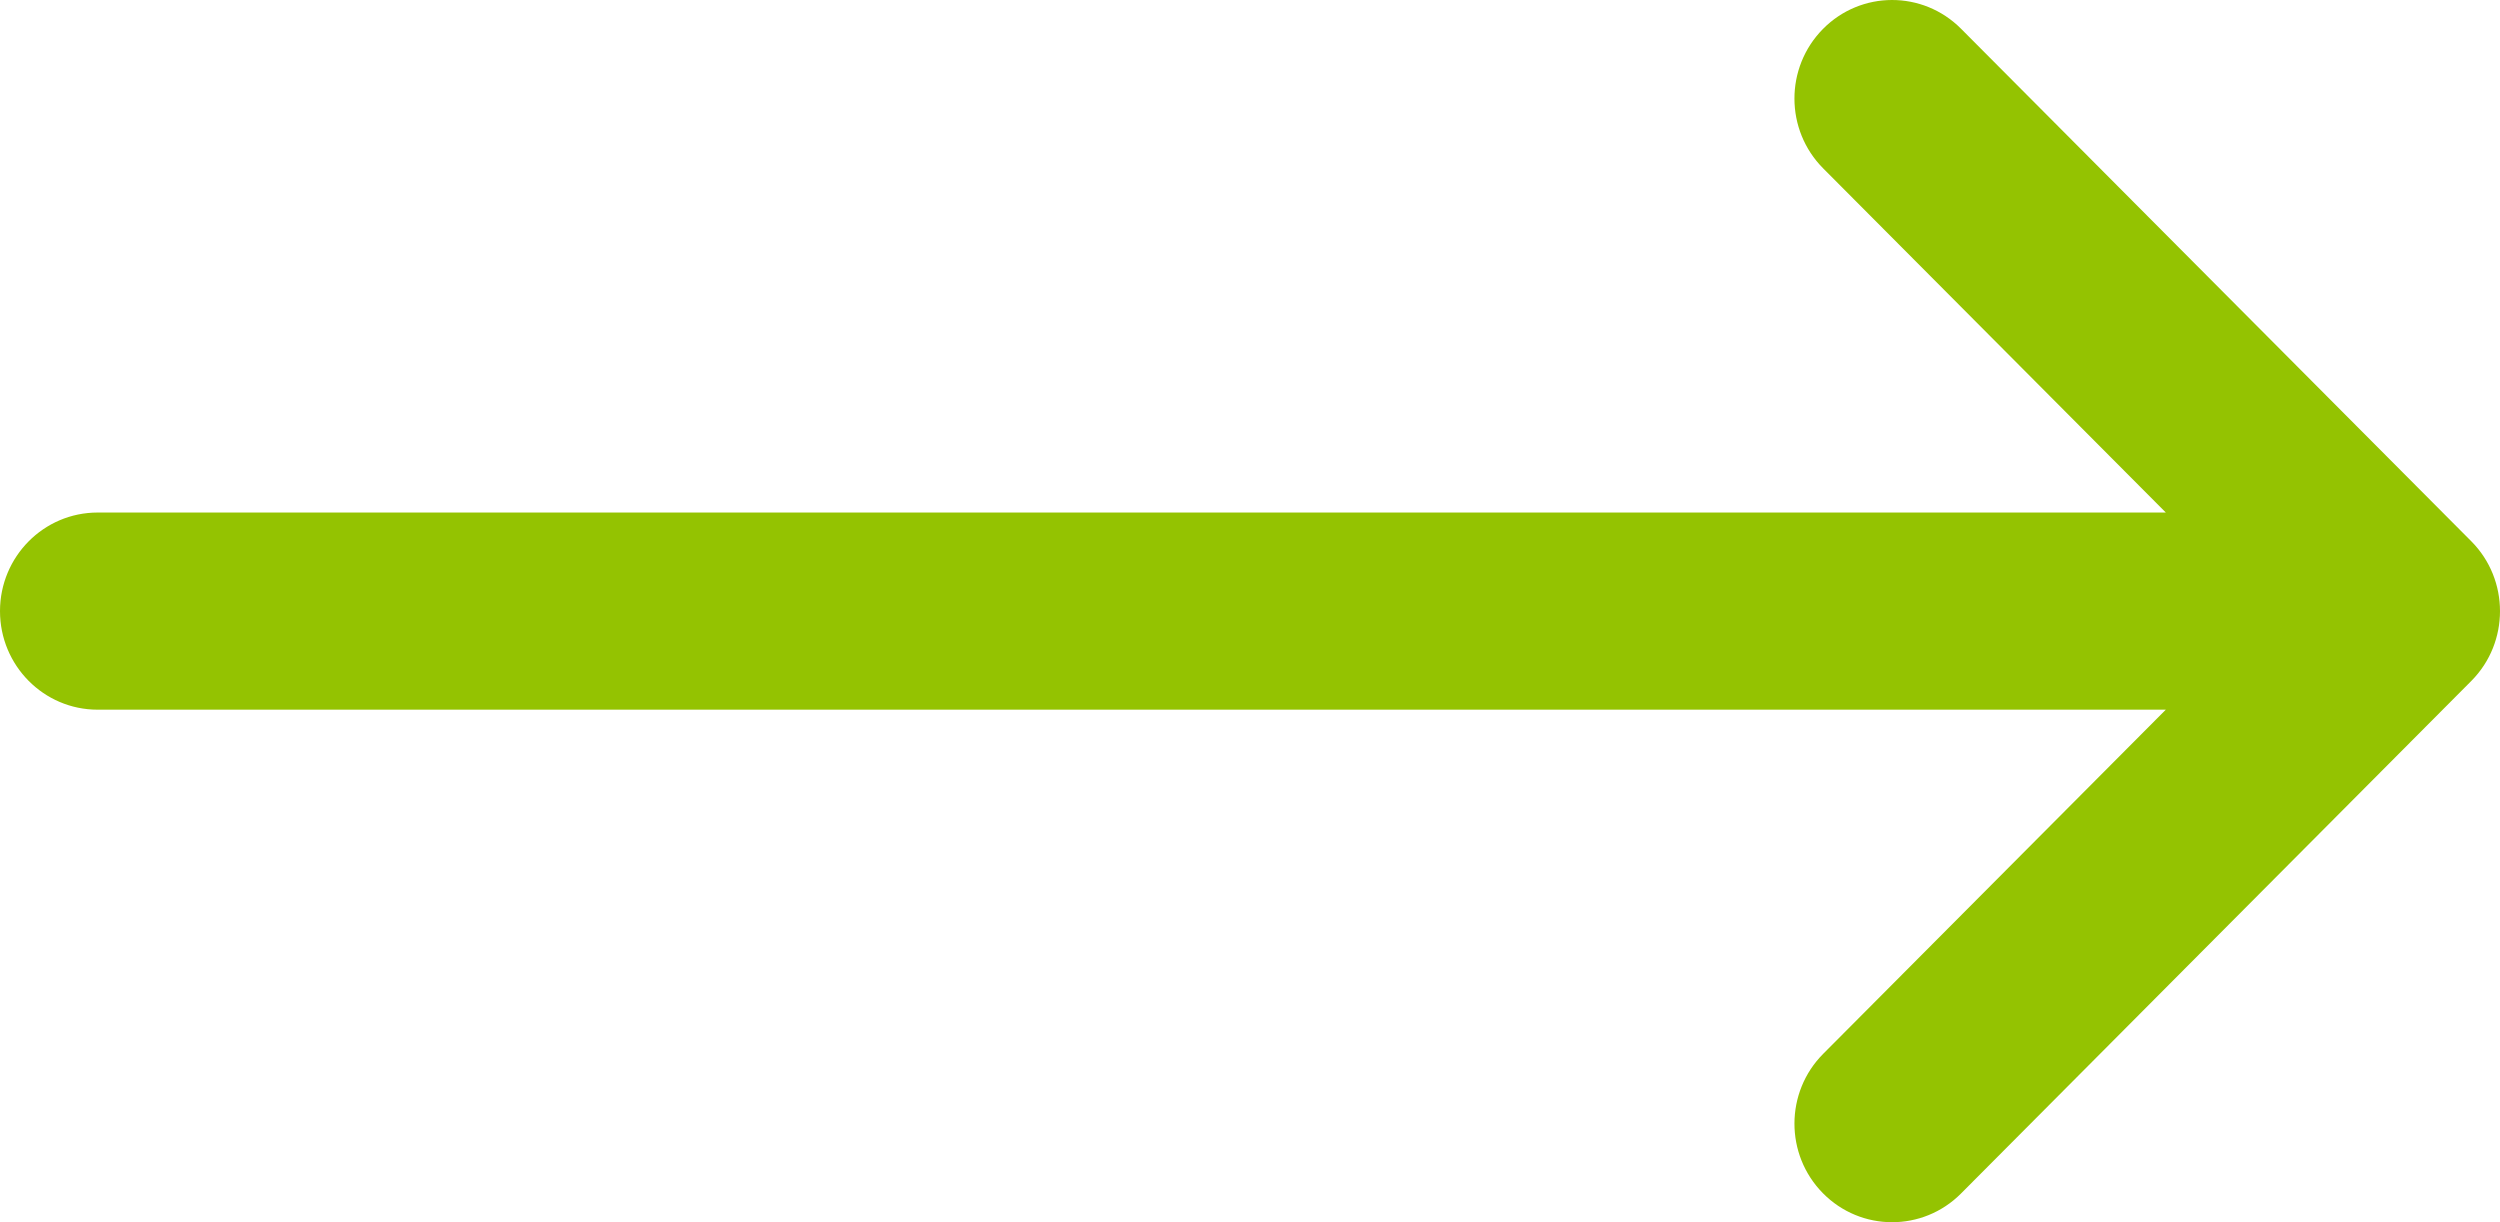
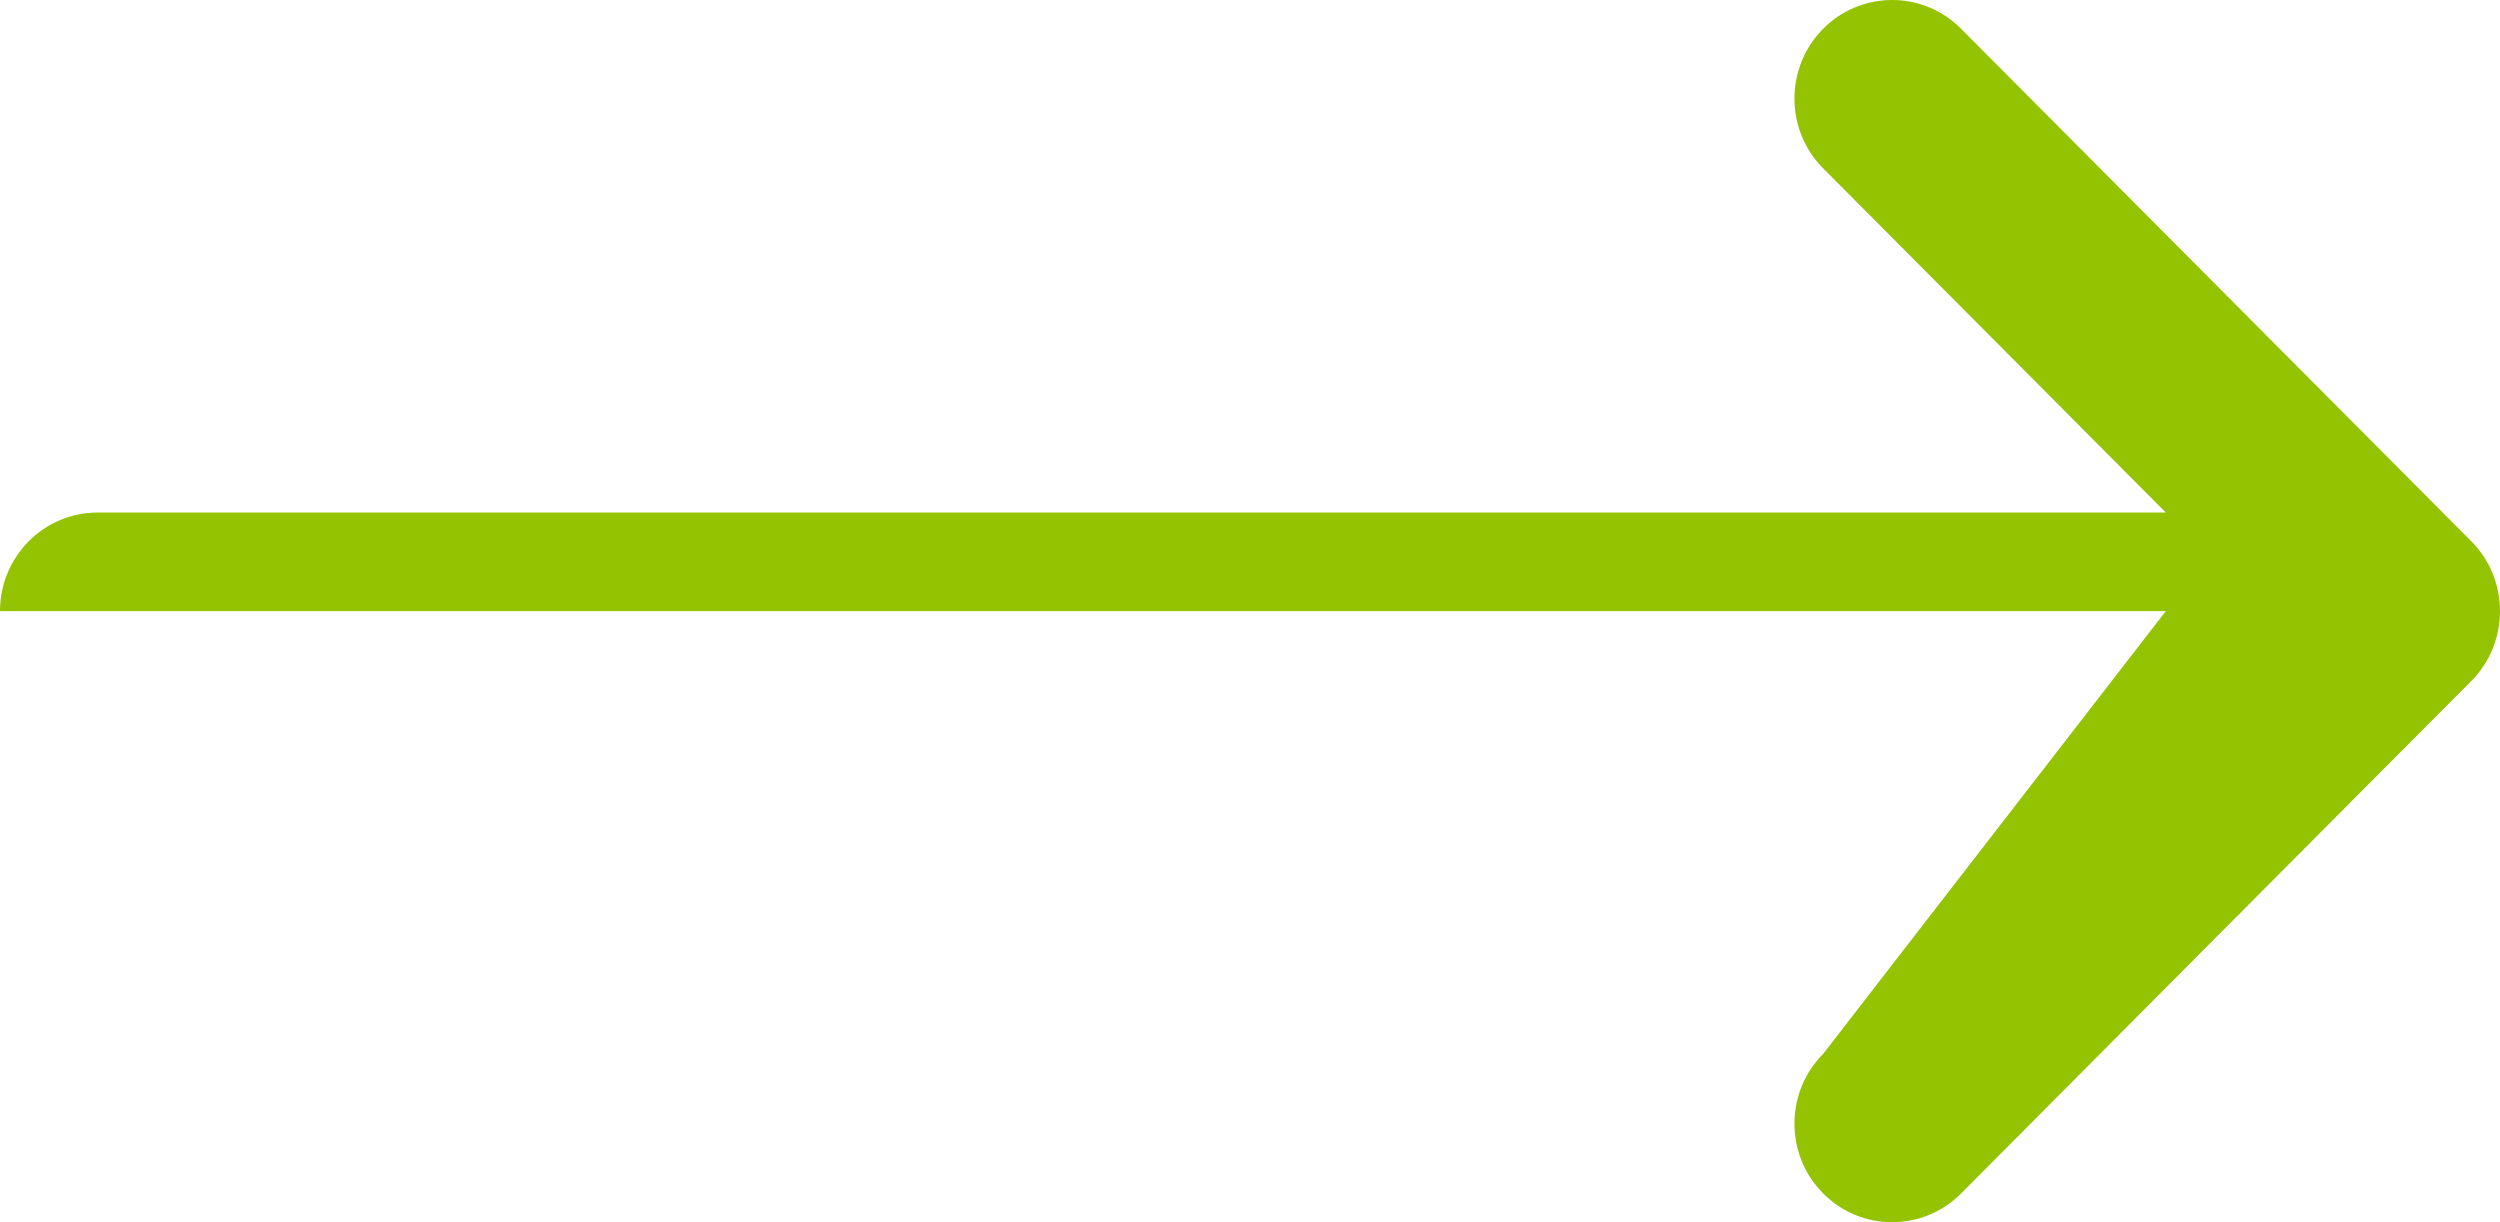
<svg xmlns="http://www.w3.org/2000/svg" width="135" height="66" viewBox="0 0 135 66" fill="none">
-   <path d="M133.453 29.232L133.448 29.227L105.894 1.55C103.829 -0.523 100.491 -0.516 98.436 1.568C96.381 3.652 96.389 7.022 98.454 9.095L116.954 27.677H5.273C2.361 27.677 0 30.06 0 33C0 35.94 2.361 38.323 5.273 38.323H116.953L98.454 56.905C96.389 58.978 96.382 62.349 98.436 64.432C100.491 66.516 103.83 66.523 105.894 64.45L133.449 36.773L133.454 36.768C135.519 34.687 135.512 31.306 133.453 29.232Z" fill="#94C301" />
+   <path d="M133.453 29.232L133.448 29.227L105.894 1.55C103.829 -0.523 100.491 -0.516 98.436 1.568C96.381 3.652 96.389 7.022 98.454 9.095L116.954 27.677H5.273C2.361 27.677 0 30.06 0 33H116.953L98.454 56.905C96.389 58.978 96.382 62.349 98.436 64.432C100.491 66.516 103.83 66.523 105.894 64.45L133.449 36.773L133.454 36.768C135.519 34.687 135.512 31.306 133.453 29.232Z" fill="#94C301" />
</svg>